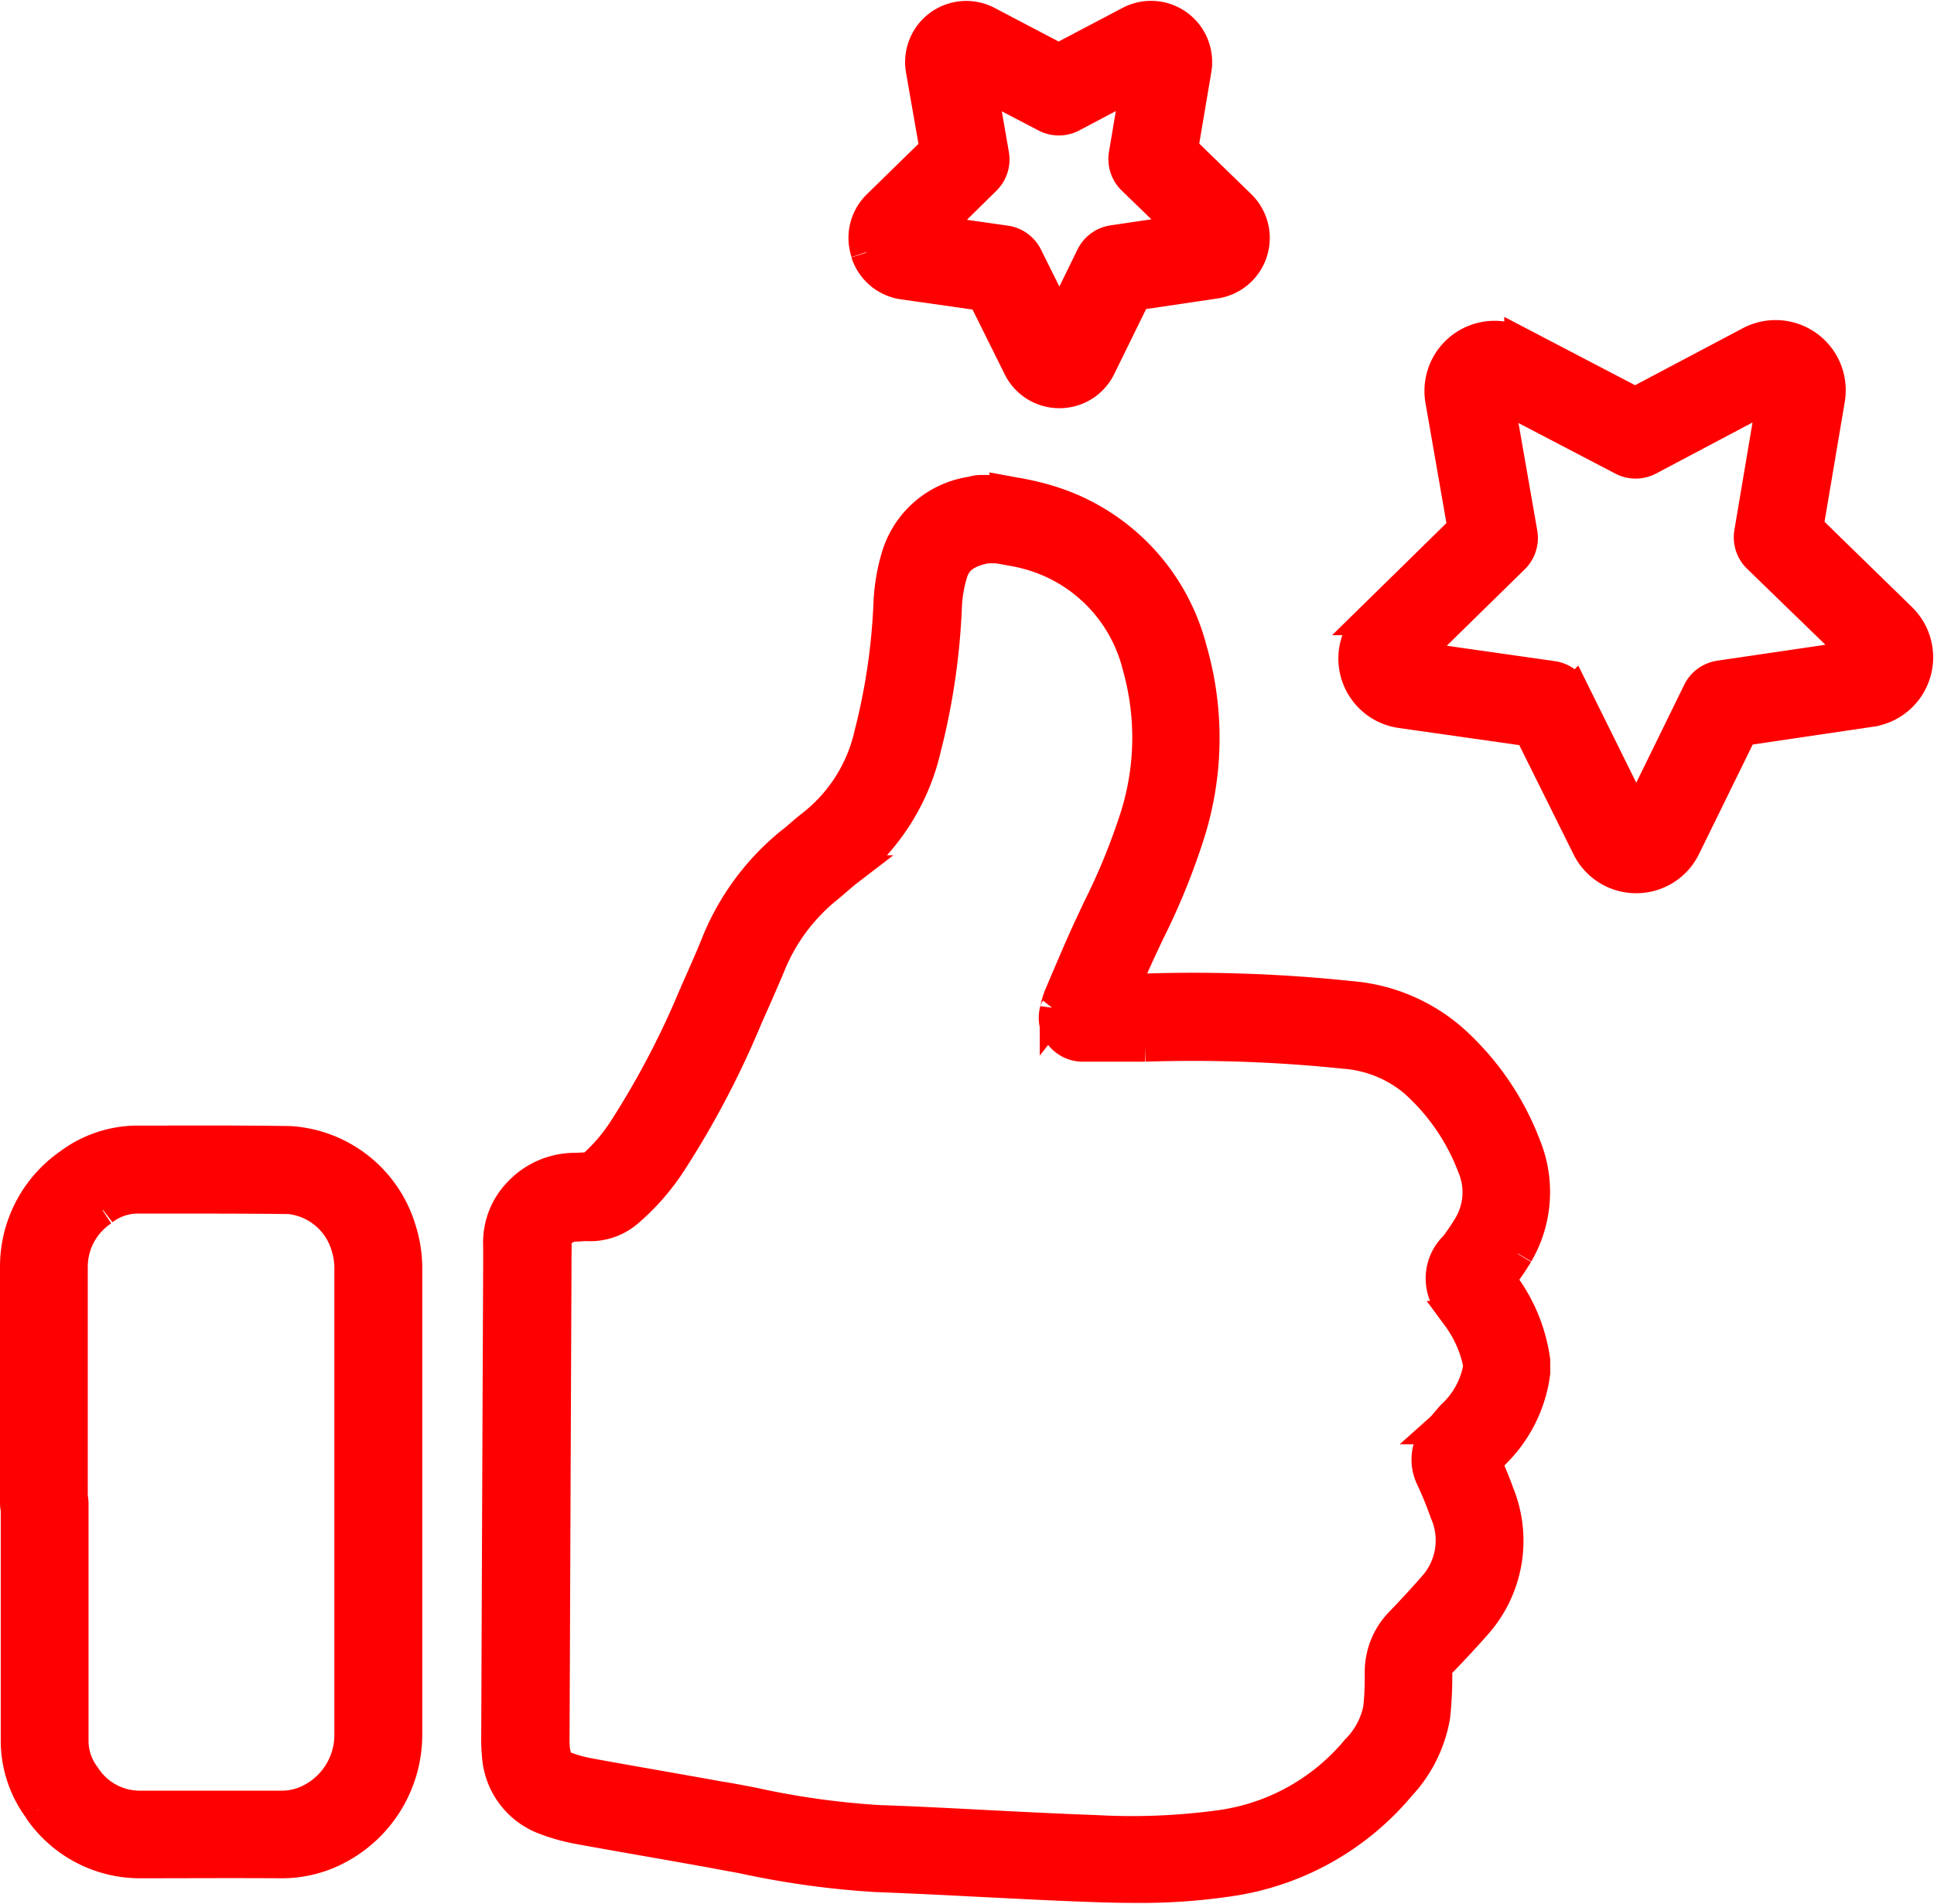
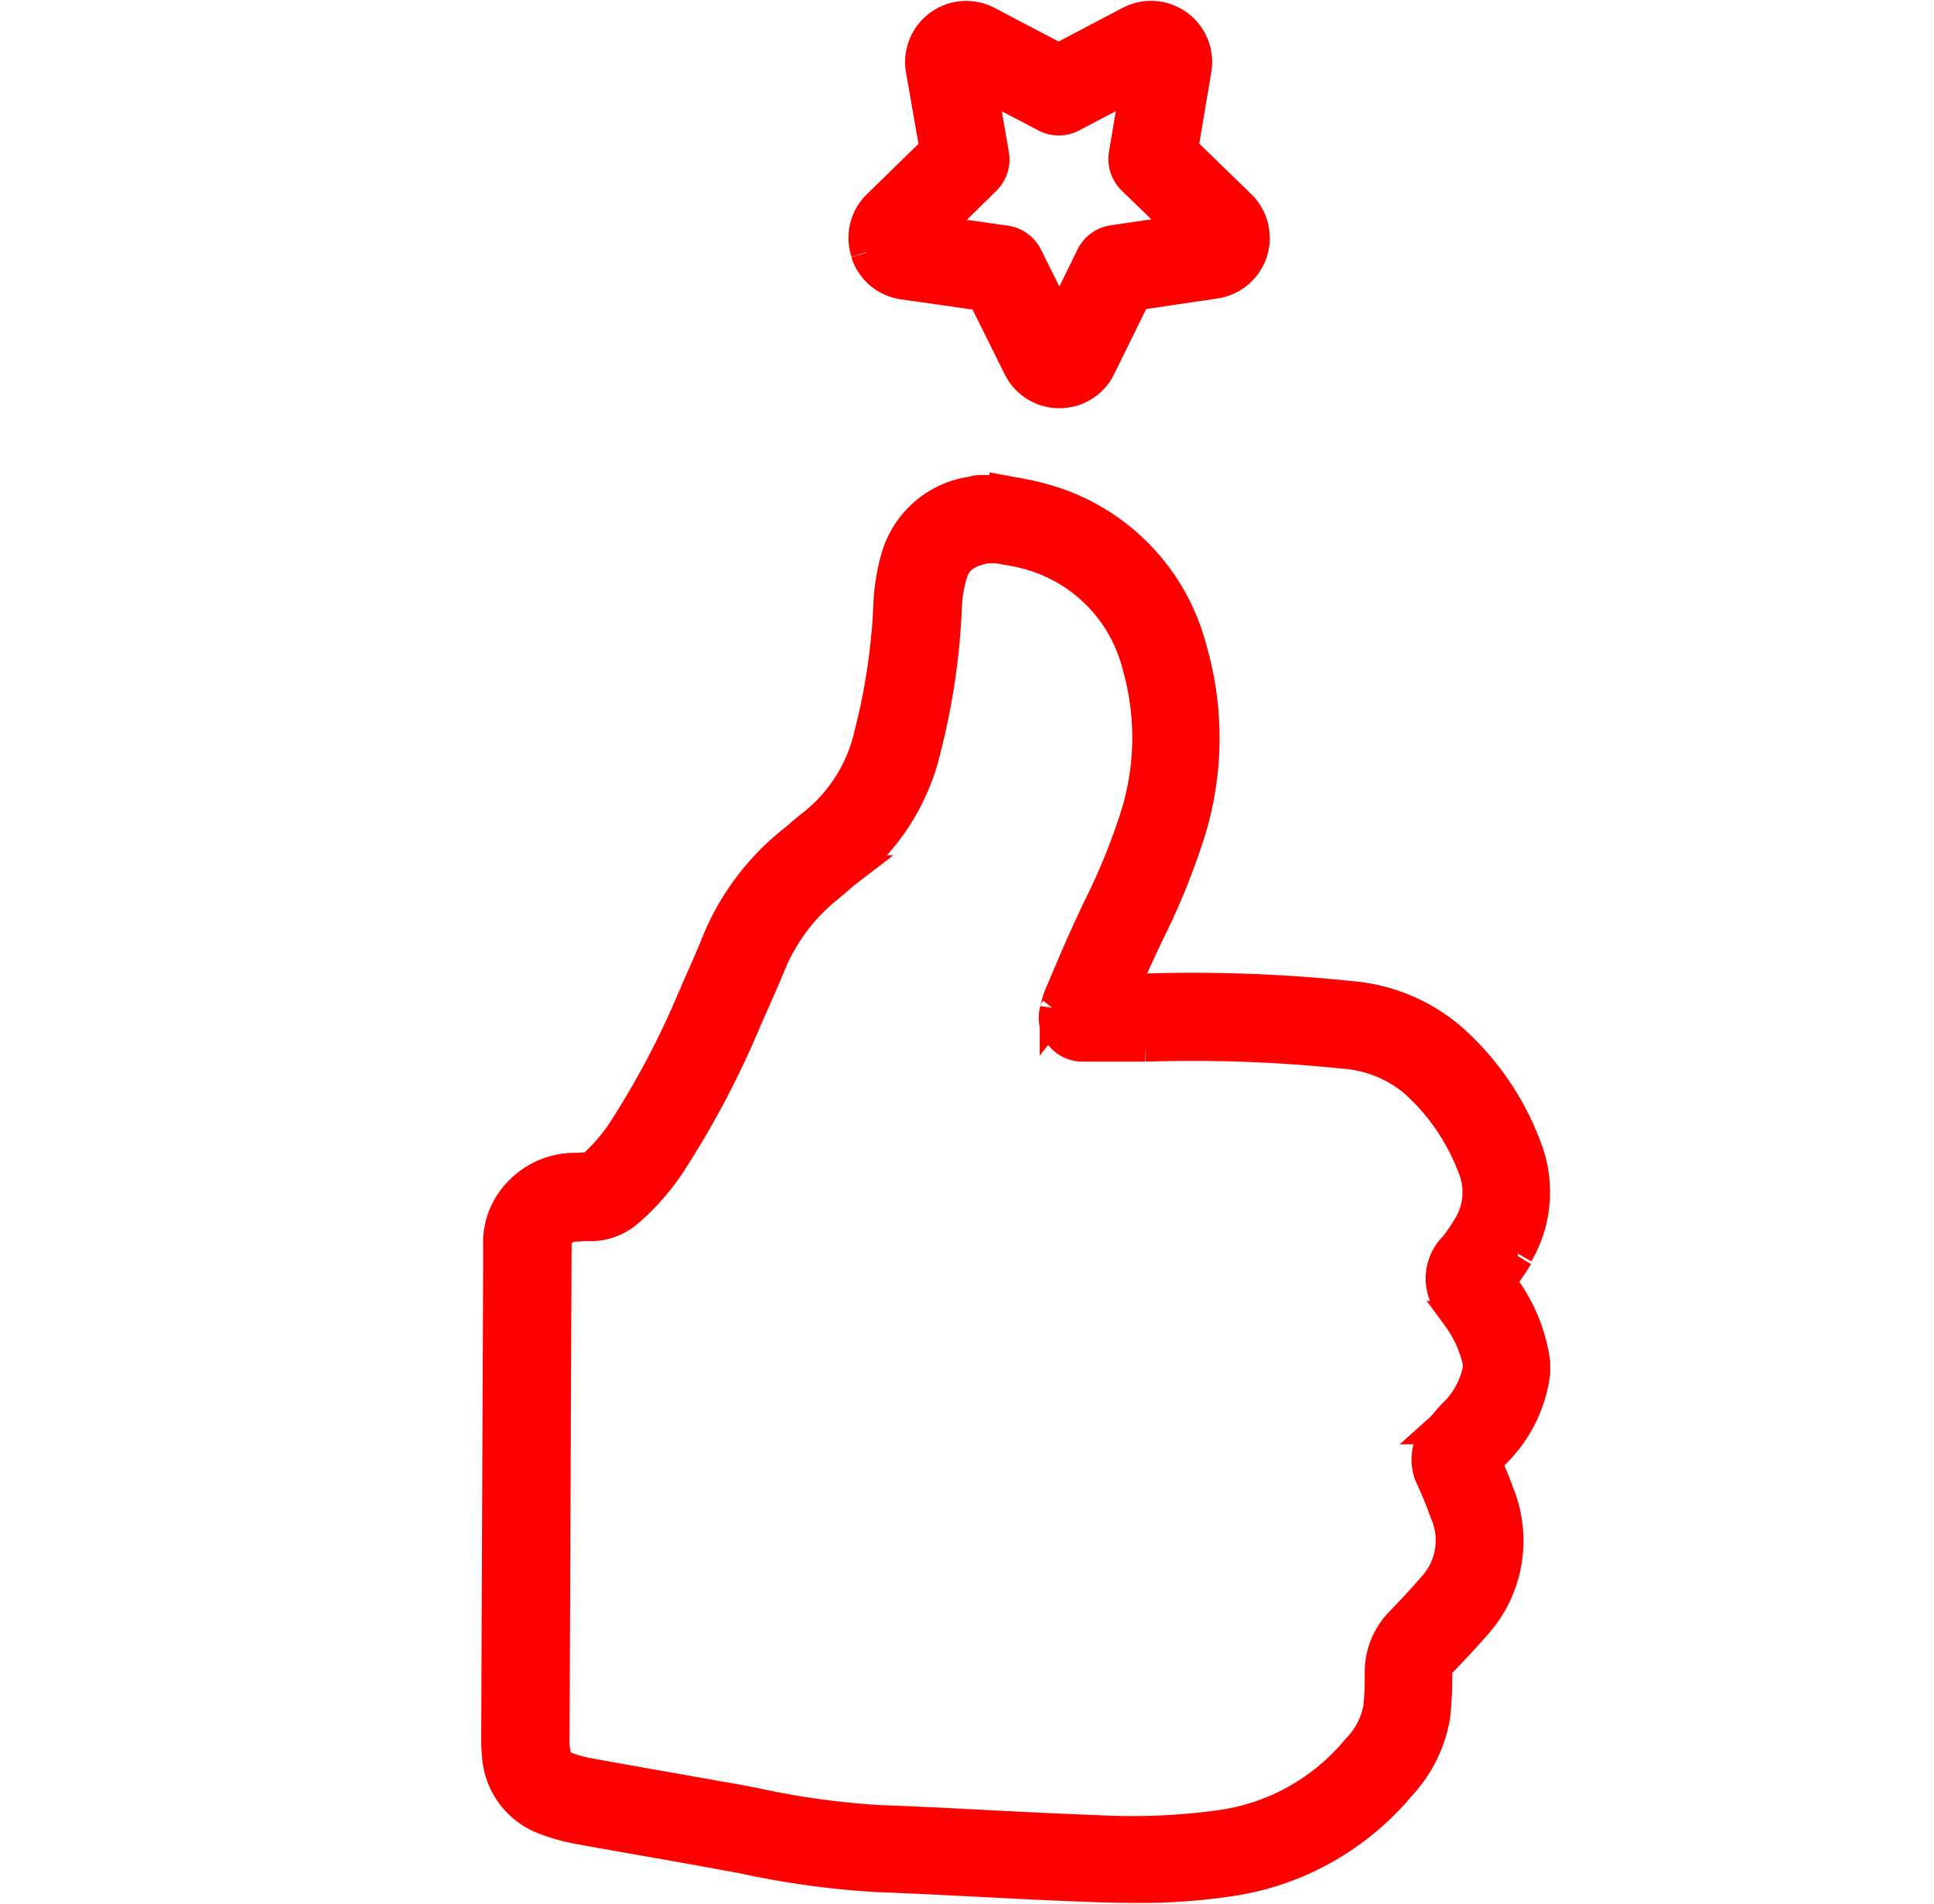
<svg xmlns="http://www.w3.org/2000/svg" width="30.998" height="30.512" viewBox="0 0 30.998 30.512">
  <g transform="translate(-185.134 -1213.56)">
    <g transform="translate(185.384 1213.822)">
-       <path d="M72.9,70.442a1.374,1.374,0,0,1-.425.748l-.06.07c-.042.049-.082.1-.12.134a.676.676,0,0,0-.147.791c.1.214.167.389.225.551a1.11,1.11,0,0,1-.2,1.2c-.146.169-.313.349-.524.569a1.133,1.133,0,0,0-.319.789v.064c0,.186-.007.363-.027.53a1.3,1.3,0,0,1-.354.655,3.452,3.452,0,0,1-2.207,1.216,10.425,10.425,0,0,1-1.976.077c-.592-.021-1.2-.052-1.779-.082-.56-.029-1.138-.059-1.71-.079a13.129,13.129,0,0,1-2.011-.284c-.181-.035-.368-.071-.554-.1-.334-.061-.674-.12-1-.178-.355-.062-.722-.127-1.082-.193a2.153,2.153,0,0,1-.357-.1c-.066-.024-.155-.057-.183-.3a1.587,1.587,0,0,1-.005-.177v-.009q.015-3.773.031-7.545c0-.038,0-.076,0-.113,0-.074.005-.158,0-.246a.246.246,0,0,1,.073-.179.333.333,0,0,1,.228-.106c.046,0,.088,0,.125-.007l.069,0h.007a.927.927,0,0,0,.662-.232,3.691,3.691,0,0,0,.7-.811,14.451,14.451,0,0,0,1.194-2.277l.068-.154c.1-.223.2-.454.3-.689a3.071,3.071,0,0,1,.935-1.259c.047-.039.094-.079.14-.119s.115-.1.171-.143a3.484,3.484,0,0,0,1.253-1.969,10.942,10.942,0,0,0,.332-2.256,2.172,2.172,0,0,1,.088-.535c.047-.158.145-.33.51-.409l.04-.01h.182l.15.027a3.34,3.34,0,0,1,.349.074,2.477,2.477,0,0,1,1.752,1.793,4.214,4.214,0,0,1-.067,2.513,10.178,10.178,0,0,1-.571,1.378l-.121.259c-.141.3-.272.612-.4.91l-.092.217a1.217,1.217,0,0,0-.065.213c0,.011,0,.02-.007.029a.454.454,0,0,0,.438.574h.319c.234,0,.456,0,.683,0a23.428,23.428,0,0,1,3.185.113,1.971,1.971,0,0,1,1.126.452,3.468,3.468,0,0,1,.943,1.371,1.051,1.051,0,0,1-.063.94,3.236,3.236,0,0,1-.2.3l-.026.034a.71.71,0,0,0-.049.975l.091.15a1.926,1.926,0,0,1,.339.768Zm.634-1.855a1.958,1.958,0,0,0,.128-1.709,4.365,4.365,0,0,0-1.185-1.728,2.825,2.825,0,0,0-1.621-.68,24.065,24.065,0,0,0-3.309-.12l-.335,0c.093-.219.189-.439.289-.653l.12-.255a11,11,0,0,0,.618-1.5A5.089,5.089,0,0,0,68.3,58.9a3.367,3.367,0,0,0-2.365-2.4,4.085,4.085,0,0,0-.446-.1l-.175-.032a.452.452,0,0,0-.089-.009h-.294a.451.451,0,0,0-.129.019l-.03.009-.011,0a1.468,1.468,0,0,0-1.181,1.034,3.092,3.092,0,0,0-.125.762,10.049,10.049,0,0,1-.306,2.071,2.565,2.565,0,0,1-.928,1.471c-.075.058-.143.117-.209.174-.04.035-.081.07-.122.1a4.01,4.01,0,0,0-1.2,1.625c-.087.218-.186.44-.282.656l-.069.156a13.677,13.677,0,0,1-1.116,2.137,2.822,2.822,0,0,1-.524.617.427.427,0,0,1-.037.028,1.415,1.415,0,0,0-.2.005l-.067,0a1.236,1.236,0,0,0-.876.392,1.146,1.146,0,0,0-.319.844c0,.051,0,.109,0,.172,0,.047,0,.094,0,.141q-.016,3.773-.031,7.546v.009a2.347,2.347,0,0,0,.011.287,1.17,1.17,0,0,0,.771,1.042,3.038,3.038,0,0,0,.508.143c.363.067.732.131,1.089.194.327.057.665.117,1,.177.181.033.366.069.545.1a14.008,14.008,0,0,0,2.15.3c.564.021,1.14.05,1.7.079.587.03,1.194.061,1.794.082.214.008.441.013.676.013a9.6,9.6,0,0,0,1.471-.1,4.381,4.381,0,0,0,2.762-1.529A2.16,2.16,0,0,0,72.2,76a6.107,6.107,0,0,0,.033-.622v-.062a.23.23,0,0,1,.066-.177c.223-.231.4-.423.556-.6a2.013,2.013,0,0,0,.371-2.107c-.054-.151-.118-.309-.2-.491l.075-.086.052-.061a2.2,2.2,0,0,0,.65-1.294c0-.011,0-.023,0-.034v-.126c0-.013,0-.025,0-.038a2.653,2.653,0,0,0-.472-1.184l-.076-.124.013-.018a3.96,3.96,0,0,0,.263-.384" transform="translate(-49.456 -48.759)" fill="red" stroke="red" stroke-width="0.5" />
-       <path d="M1.4,134.738a.922.922,0,0,1,.56-.191h.366c.676,0,1.375,0,2.061.008a1.069,1.069,0,0,1,.918.767,1.154,1.154,0,0,1,.054.335q0,1.666,0,3.332c0,1.371,0,2.788,0,4.182a1.157,1.157,0,0,1-.693,1.042,1,1,0,0,1-.395.083c-.385,0-.771,0-1.145,0l-1.117,0a1.044,1.044,0,0,1-.9-.484.938.938,0,0,1-.19-.572c0-.925,0-1.865,0-2.774q0-.513,0-1.026a.449.449,0,0,0-.012-.1v-.983q0-1.345,0-2.69a1.082,1.082,0,0,1,.488-.921M.374,144.344A1.959,1.959,0,0,0,2,145.2h.009c.679,0,1.469-.005,2.25,0H4.28a1.911,1.911,0,0,0,.728-.149,2.069,2.069,0,0,0,1.26-1.886c0-1.393,0-2.809,0-4.179q0-1.667,0-3.334a2.057,2.057,0,0,0-.1-.607,1.981,1.981,0,0,0-1.769-1.4c-.693-.011-1.4-.009-2.076-.008H1.954a1.835,1.835,0,0,0-1.1.371A2,2,0,0,0,0,135.66Q0,137,0,138.349v1.089a.456.456,0,0,0,.012.1q0,.461,0,.922c0,.908,0,1.847,0,2.77a1.838,1.838,0,0,0,.363,1.11" transform="translate(0 -115.61)" fill="red" stroke="red" stroke-width="0.5" />
-       <path d="M167.144,43.072h0l.316-.326Zm-2.28.283a.454.454,0,0,0-.341.249l-.992,2.025-1-2.02a.454.454,0,0,0-.342-.247l-2.233-.318,1.611-1.579a.454.454,0,0,0,.13-.4l-.388-2.222,2,1.044a.453.453,0,0,0,.422,0l1.993-1.055-.375,2.224a.454.454,0,0,0,.132.4l1.619,1.57Zm1.415-2.386.347-2.056A.874.874,0,0,0,165.355,38l-1.843.975-1.848-.965a.874.874,0,0,0-1.266.925l.358,2.054-1.489,1.46a.874.874,0,0,0,.489,1.489l2.064.294.928,1.867a.868.868,0,0,0,.782.485h0a.868.868,0,0,0,.782-.489l.918-1.872,2.063-.305a.874.874,0,0,0,.48-1.492Z" transform="translate(-137.554 -32.781)" fill="red" stroke="red" stroke-width="0.5" />
+       <path d="M72.9,70.442a1.374,1.374,0,0,1-.425.748l-.06.07c-.042.049-.082.1-.12.134a.676.676,0,0,0-.147.791c.1.214.167.389.225.551a1.11,1.11,0,0,1-.2,1.2c-.146.169-.313.349-.524.569a1.133,1.133,0,0,0-.319.789v.064c0,.186-.007.363-.027.53a1.3,1.3,0,0,1-.354.655,3.452,3.452,0,0,1-2.207,1.216,10.425,10.425,0,0,1-1.976.077c-.592-.021-1.2-.052-1.779-.082-.56-.029-1.138-.059-1.71-.079a13.129,13.129,0,0,1-2.011-.284c-.181-.035-.368-.071-.554-.1-.334-.061-.674-.12-1-.178-.355-.062-.722-.127-1.082-.193a2.153,2.153,0,0,1-.357-.1c-.066-.024-.155-.057-.183-.3a1.587,1.587,0,0,1-.005-.177v-.009q.015-3.773.031-7.545c0-.038,0-.076,0-.113,0-.074.005-.158,0-.246a.246.246,0,0,1,.073-.179.333.333,0,0,1,.228-.106c.046,0,.088,0,.125-.007l.069,0h.007a.927.927,0,0,0,.662-.232,3.691,3.691,0,0,0,.7-.811,14.451,14.451,0,0,0,1.194-2.277l.068-.154c.1-.223.2-.454.3-.689a3.071,3.071,0,0,1,.935-1.259c.047-.039.094-.079.14-.119s.115-.1.171-.143a3.484,3.484,0,0,0,1.253-1.969,10.942,10.942,0,0,0,.332-2.256,2.172,2.172,0,0,1,.088-.535c.047-.158.145-.33.51-.409l.04-.01h.182l.15.027a3.34,3.34,0,0,1,.349.074,2.477,2.477,0,0,1,1.752,1.793,4.214,4.214,0,0,1-.067,2.513,10.178,10.178,0,0,1-.571,1.378l-.121.259c-.141.3-.272.612-.4.91l-.092.217a1.217,1.217,0,0,0-.065.213c0,.011,0,.02-.007.029a.454.454,0,0,0,.438.574h.319c.234,0,.456,0,.683,0a23.428,23.428,0,0,1,3.185.113,1.971,1.971,0,0,1,1.126.452,3.468,3.468,0,0,1,.943,1.371,1.051,1.051,0,0,1-.063.94,3.236,3.236,0,0,1-.2.3l-.026.034a.71.71,0,0,0-.049.975l.091.15a1.926,1.926,0,0,1,.339.768Zm.634-1.855a1.958,1.958,0,0,0,.128-1.709,4.365,4.365,0,0,0-1.185-1.728,2.825,2.825,0,0,0-1.621-.68,24.065,24.065,0,0,0-3.309-.12l-.335,0c.093-.219.189-.439.289-.653l.12-.255a11,11,0,0,0,.618-1.5A5.089,5.089,0,0,0,68.3,58.9a3.367,3.367,0,0,0-2.365-2.4,4.085,4.085,0,0,0-.446-.1l-.175-.032a.452.452,0,0,0-.089-.009h-.294a.451.451,0,0,0-.129.019l-.03.009-.011,0a1.468,1.468,0,0,0-1.181,1.034,3.092,3.092,0,0,0-.125.762,10.049,10.049,0,0,1-.306,2.071,2.565,2.565,0,0,1-.928,1.471c-.075.058-.143.117-.209.174-.04.035-.081.07-.122.1a4.01,4.01,0,0,0-1.2,1.625c-.087.218-.186.44-.282.656l-.069.156a13.677,13.677,0,0,1-1.116,2.137,2.822,2.822,0,0,1-.524.617.427.427,0,0,1-.037.028,1.415,1.415,0,0,0-.2.005l-.067,0a1.236,1.236,0,0,0-.876.392,1.146,1.146,0,0,0-.319.844c0,.051,0,.109,0,.172,0,.047,0,.094,0,.141q-.016,3.773-.031,7.546v.009a2.347,2.347,0,0,0,.011.287,1.17,1.17,0,0,0,.771,1.042,3.038,3.038,0,0,0,.508.143c.363.067.732.131,1.089.194.327.057.665.117,1,.177.181.033.366.069.545.1a14.008,14.008,0,0,0,2.15.3c.564.021,1.14.05,1.7.079.587.03,1.194.061,1.794.082.214.008.441.013.676.013a9.6,9.6,0,0,0,1.471-.1,4.381,4.381,0,0,0,2.762-1.529A2.16,2.16,0,0,0,72.2,76a6.107,6.107,0,0,0,.033-.622v-.062a.23.23,0,0,1,.066-.177c.223-.231.4-.423.556-.6a2.013,2.013,0,0,0,.371-2.107c-.054-.151-.118-.309-.2-.491l.075-.086.052-.061a2.2,2.2,0,0,0,.65-1.294v-.126c0-.013,0-.025,0-.038a2.653,2.653,0,0,0-.472-1.184l-.076-.124.013-.018a3.96,3.96,0,0,0,.263-.384" transform="translate(-49.456 -48.759)" fill="red" stroke="red" stroke-width="0.5" />
      <path d="M102.747,2.616a.454.454,0,0,0,.129-.4l-.2-1.151,1.036.541a.454.454,0,0,0,.422,0l1.033-.547-.194,1.153a.454.454,0,0,0,.132.4l.839.813-1.156.171a.454.454,0,0,0-.341.249l-.514,1.05-.52-1.047a.454.454,0,0,0-.342-.247l-1.157-.165Zm-1.91,1.171a.726.726,0,0,0,.591.5l1.277.182.574,1.155a.726.726,0,0,0,.654.405h0a.726.726,0,0,0,.654-.409l.568-1.158,1.276-.189a.73.73,0,0,0,.4-1.247l-.926-.9.215-1.272A.73.73,0,0,0,105.06.085l-1.14.6-1.143-.6a.73.73,0,0,0-1.057.773l.222,1.271-.921.9a.726.726,0,0,0-.183.749" transform="translate(-87.202 0.001)" fill="red" stroke="red" stroke-width="0.5" />
    </g>
  </g>
</svg>